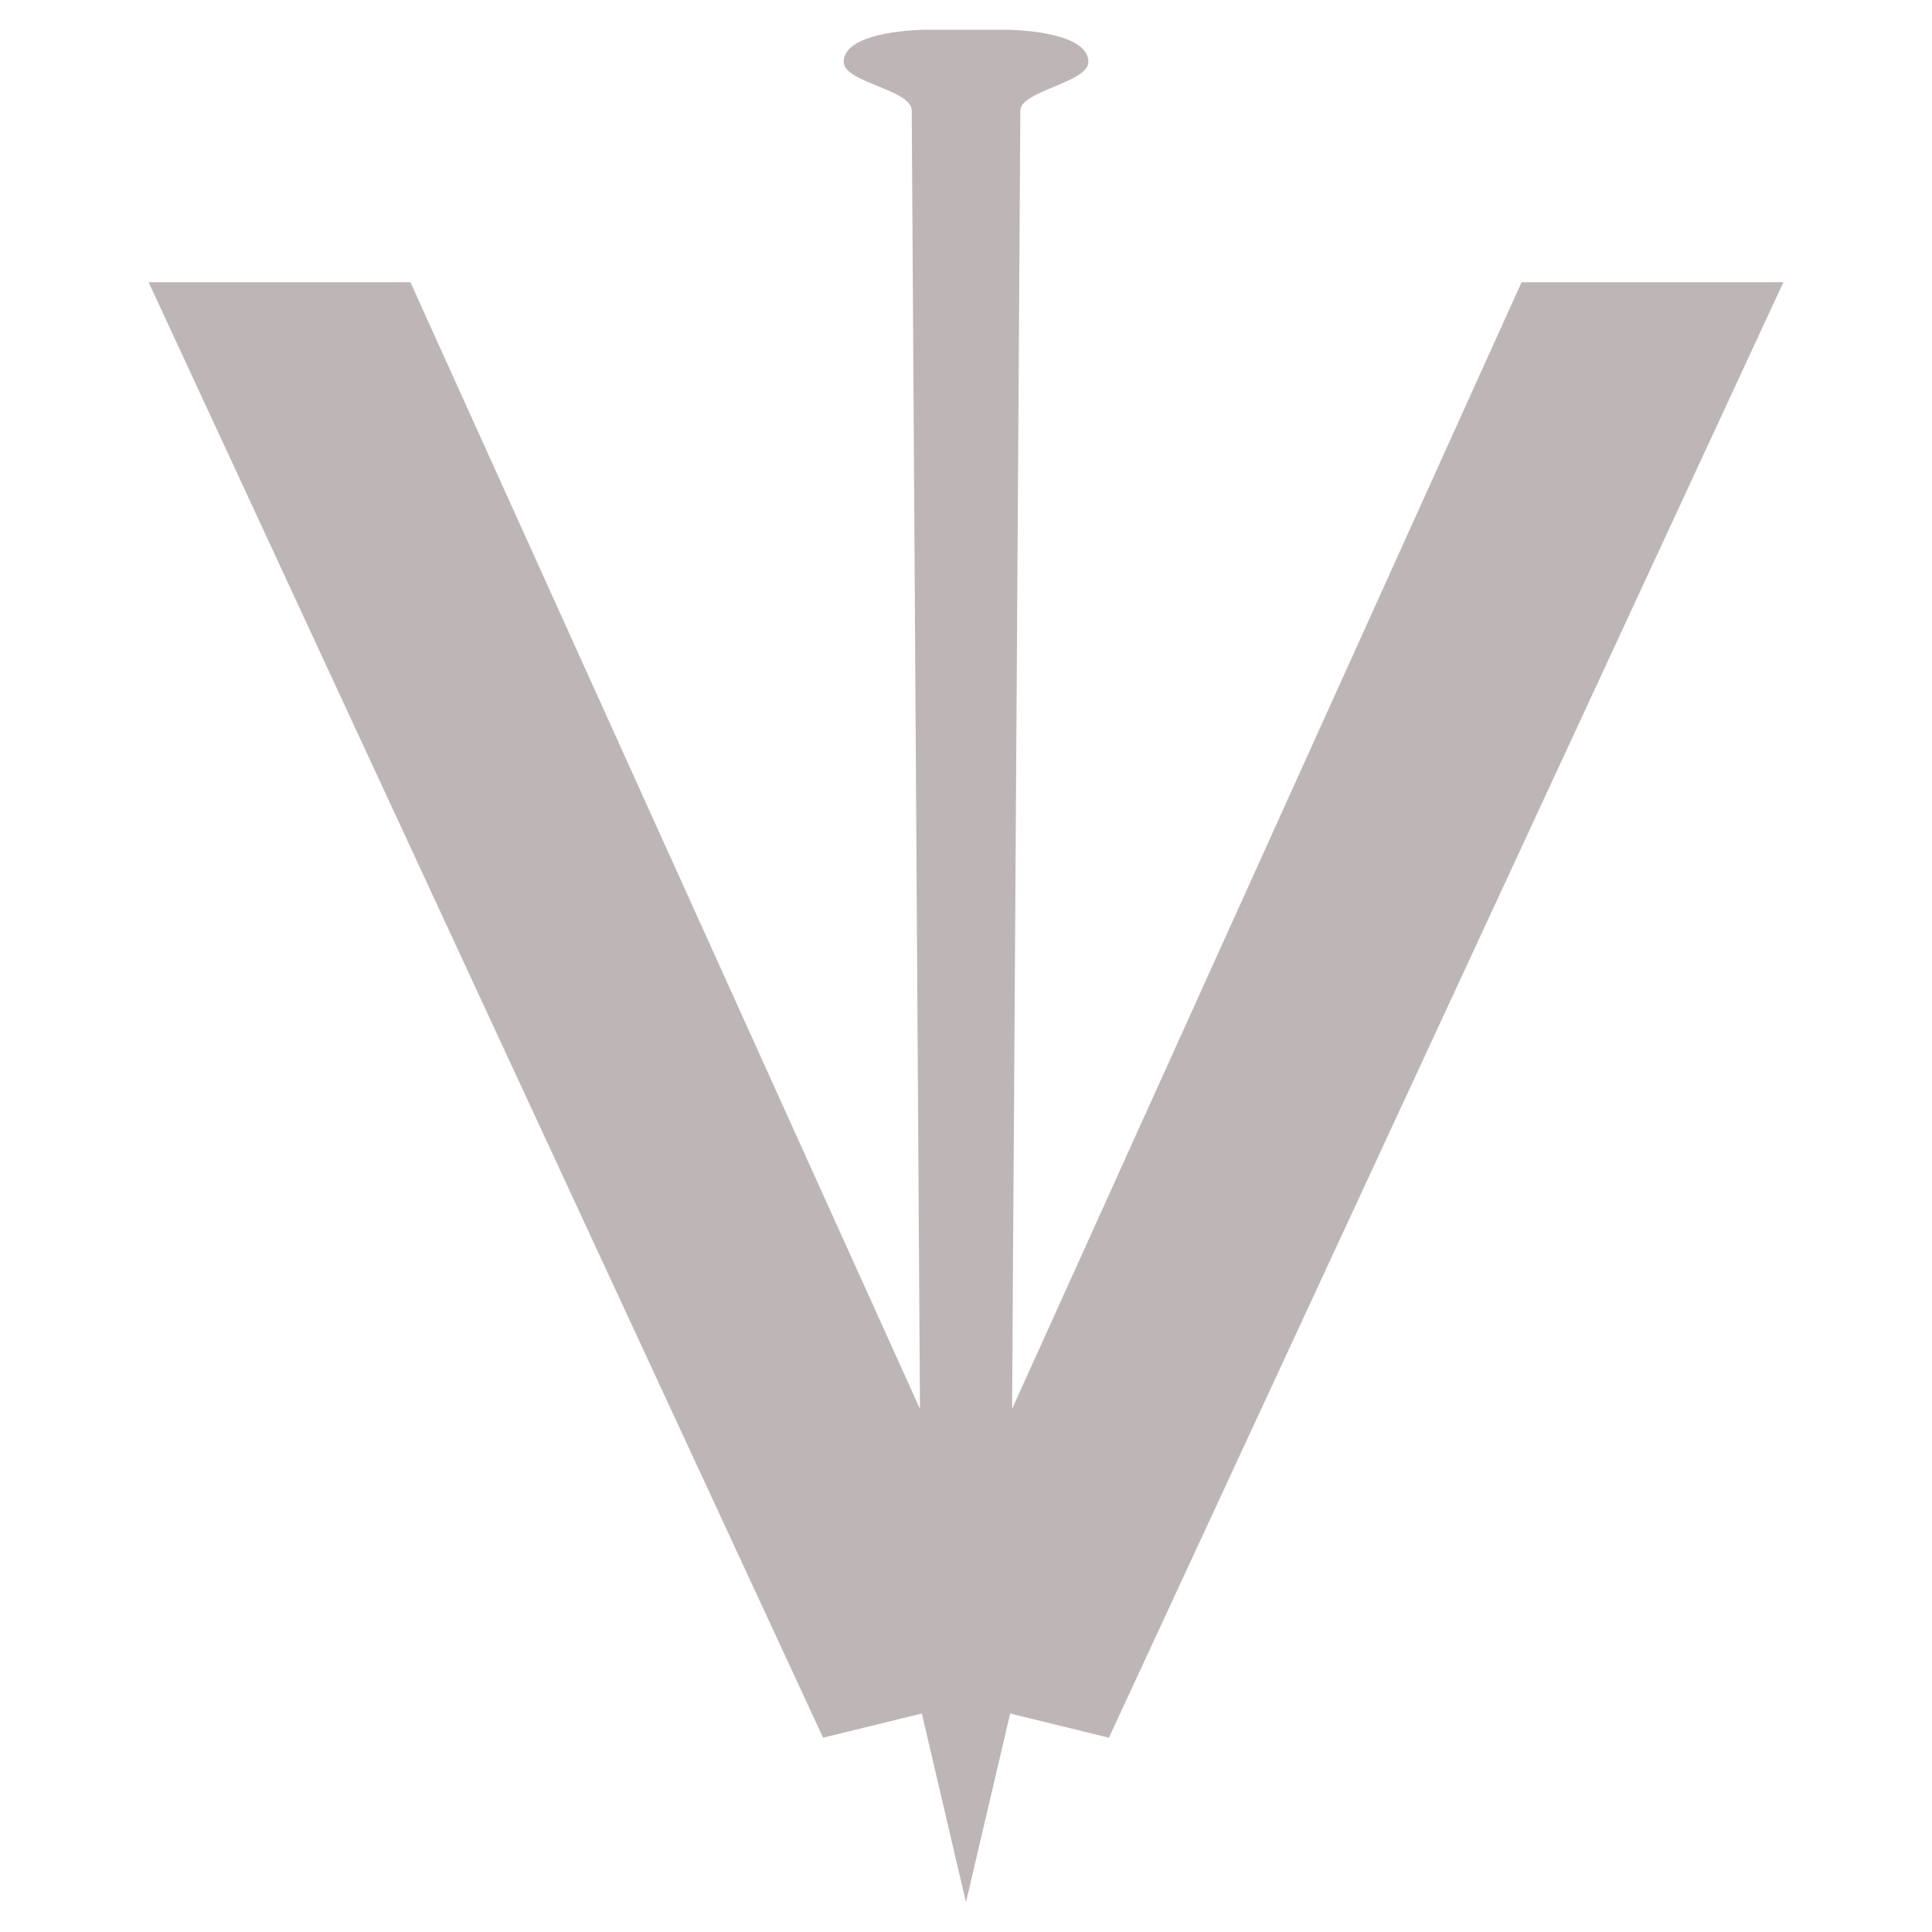
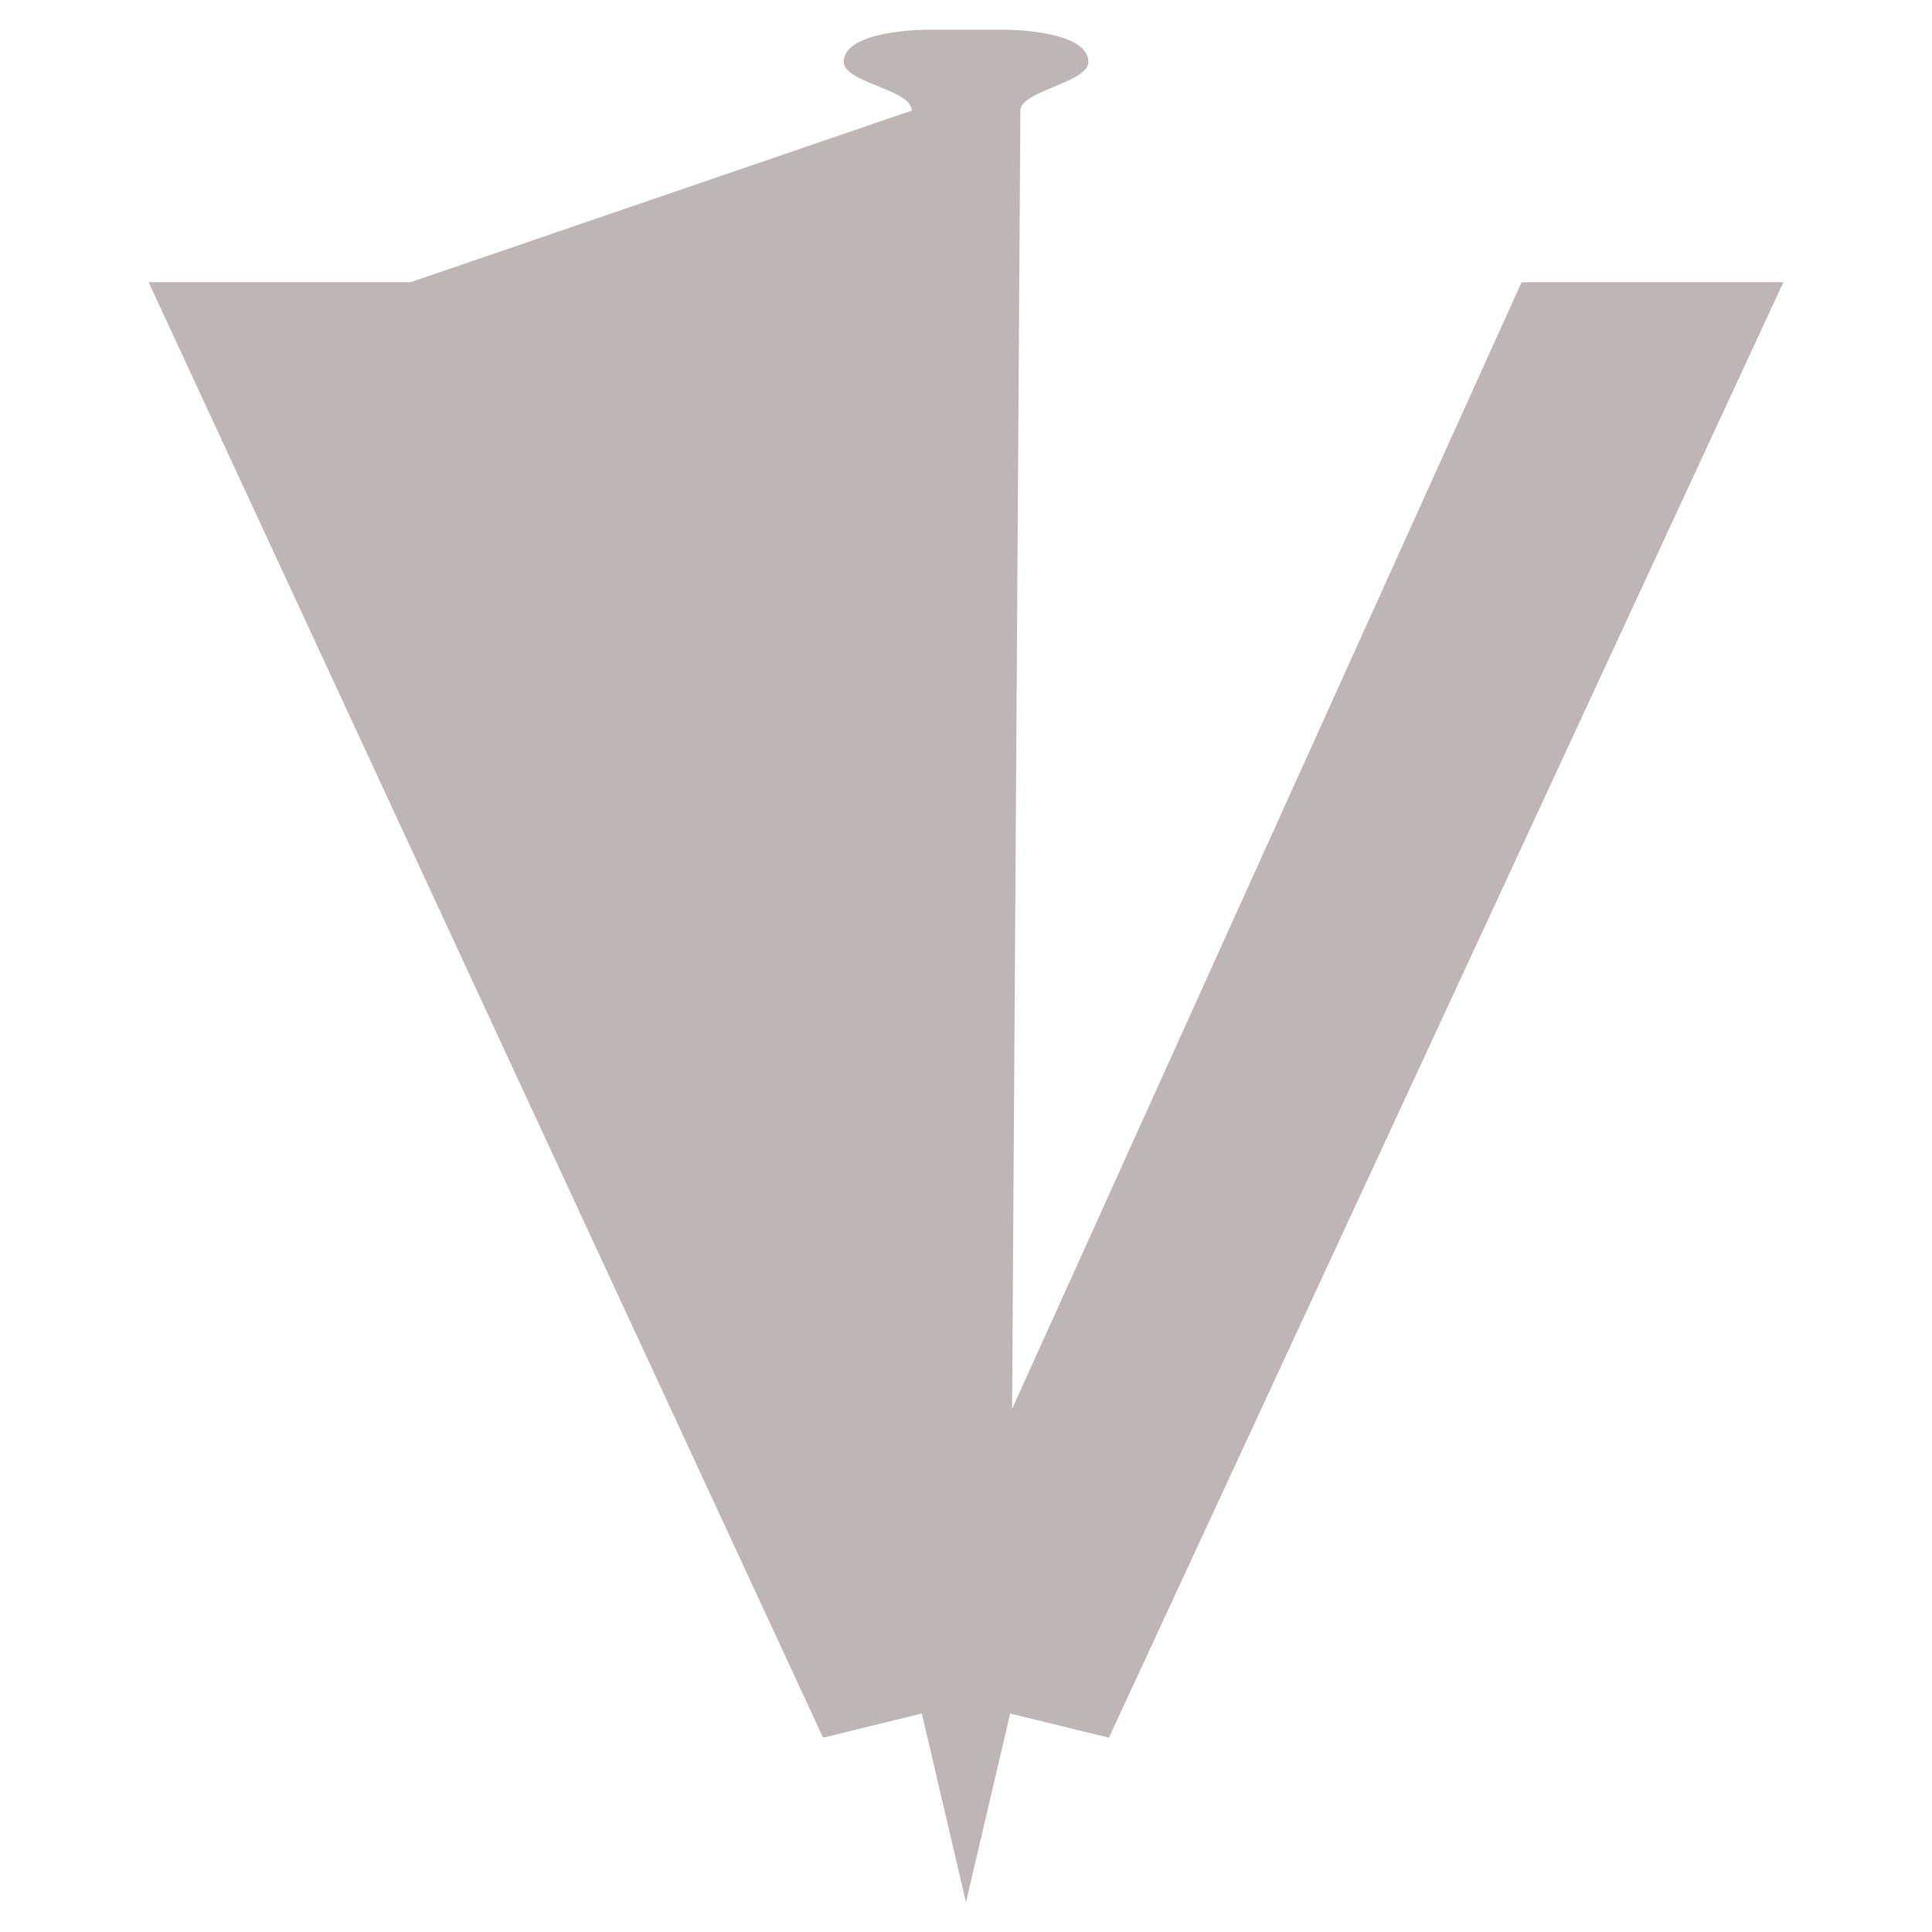
<svg xmlns="http://www.w3.org/2000/svg" width="100%" height="100%" viewBox="0 0 65 65" version="1.1" xml:space="preserve" style="fill-rule:evenodd;clip-rule:evenodd;stroke-linejoin:round;stroke-miterlimit:2;">
  <g transform="matrix(1,0,0,1,5,1)">
-     <path d="M26.014,56.649L27.499,63L28.986,56.65L32.308,57.463L55,8.496L46.191,8.496L29.051,46.4L29.329,2.718C29.331,2.054 31.616,1.783 31.616,1.084C31.616,0 28.833,0 28.833,0L26.17,0C26.17,0 23.386,0 23.386,1.084C23.386,1.783 25.674,2.007 25.674,2.72L25.951,46.399L8.809,8.496L0,8.496L22.692,57.462L26.014,56.649Z" style="fill:rgb(190,182,182);fill-rule:nonzero;" />
+     <path d="M26.014,56.649L27.499,63L28.986,56.65L32.308,57.463L55,8.496L46.191,8.496L29.051,46.4L29.329,2.718C29.331,2.054 31.616,1.783 31.616,1.084C31.616,0 28.833,0 28.833,0L26.17,0C26.17,0 23.386,0 23.386,1.084C23.386,1.783 25.674,2.007 25.674,2.72L8.809,8.496L0,8.496L22.692,57.462L26.014,56.649Z" style="fill:rgb(190,182,182);fill-rule:nonzero;" />
  </g>
</svg>